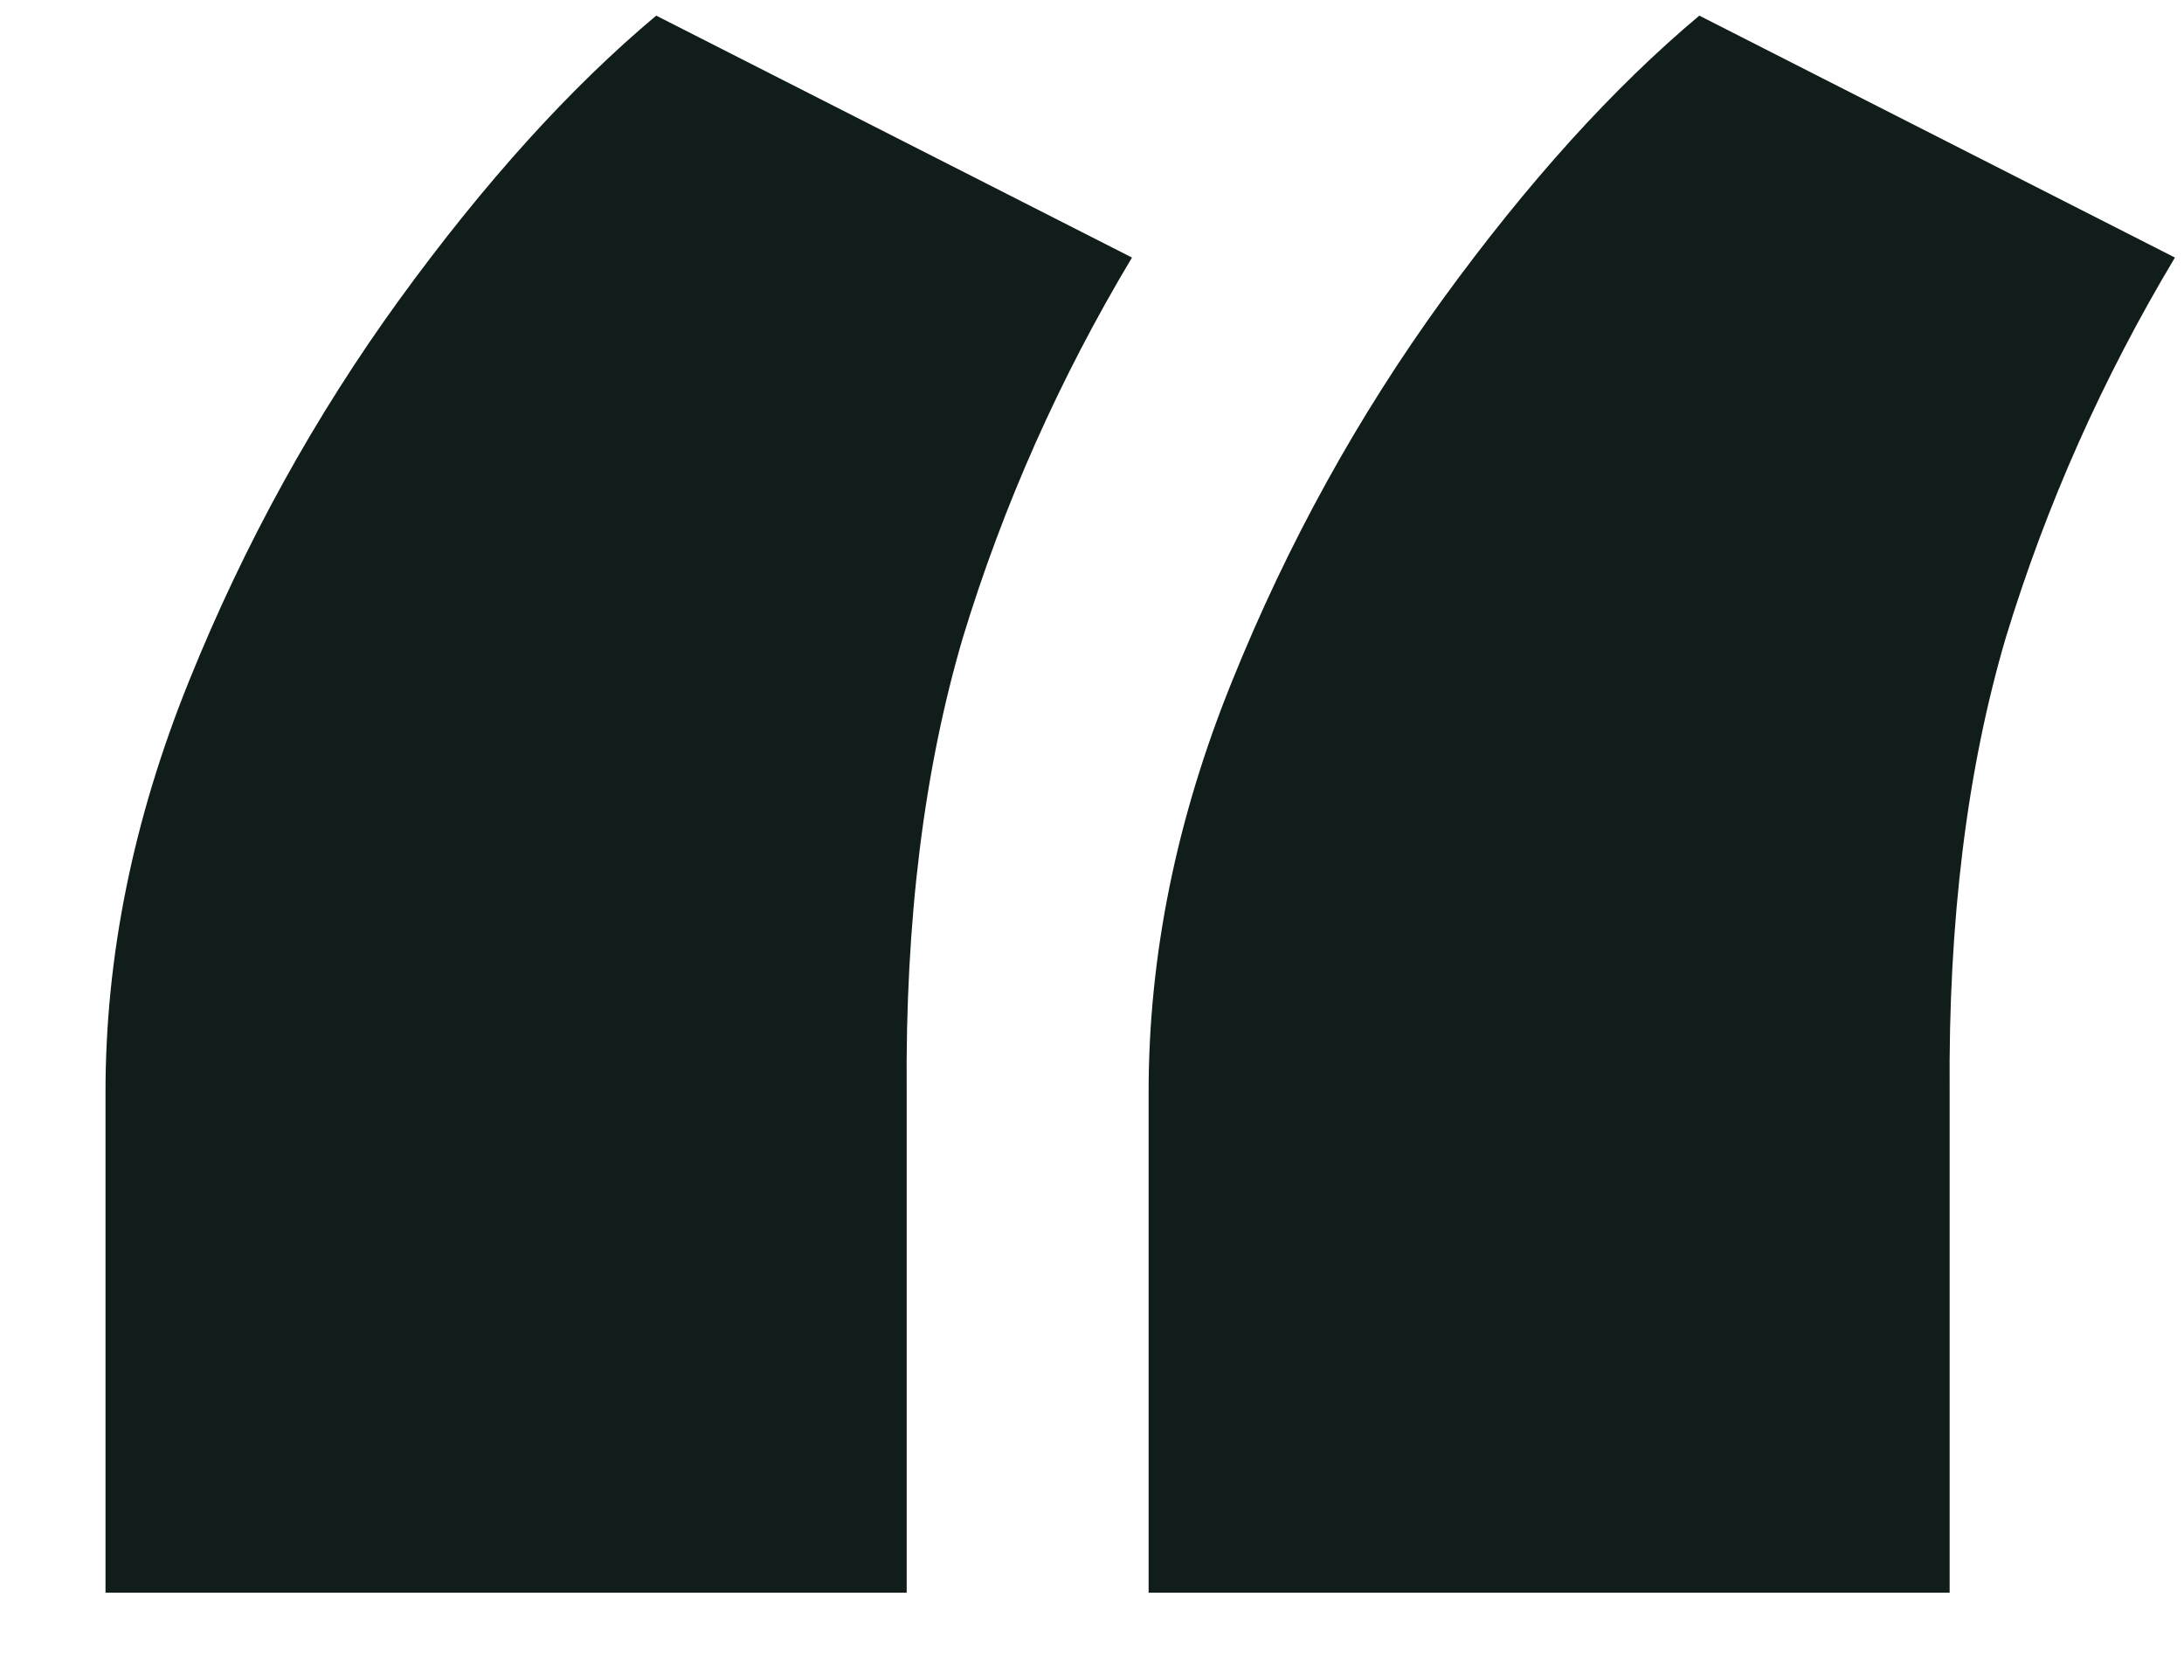
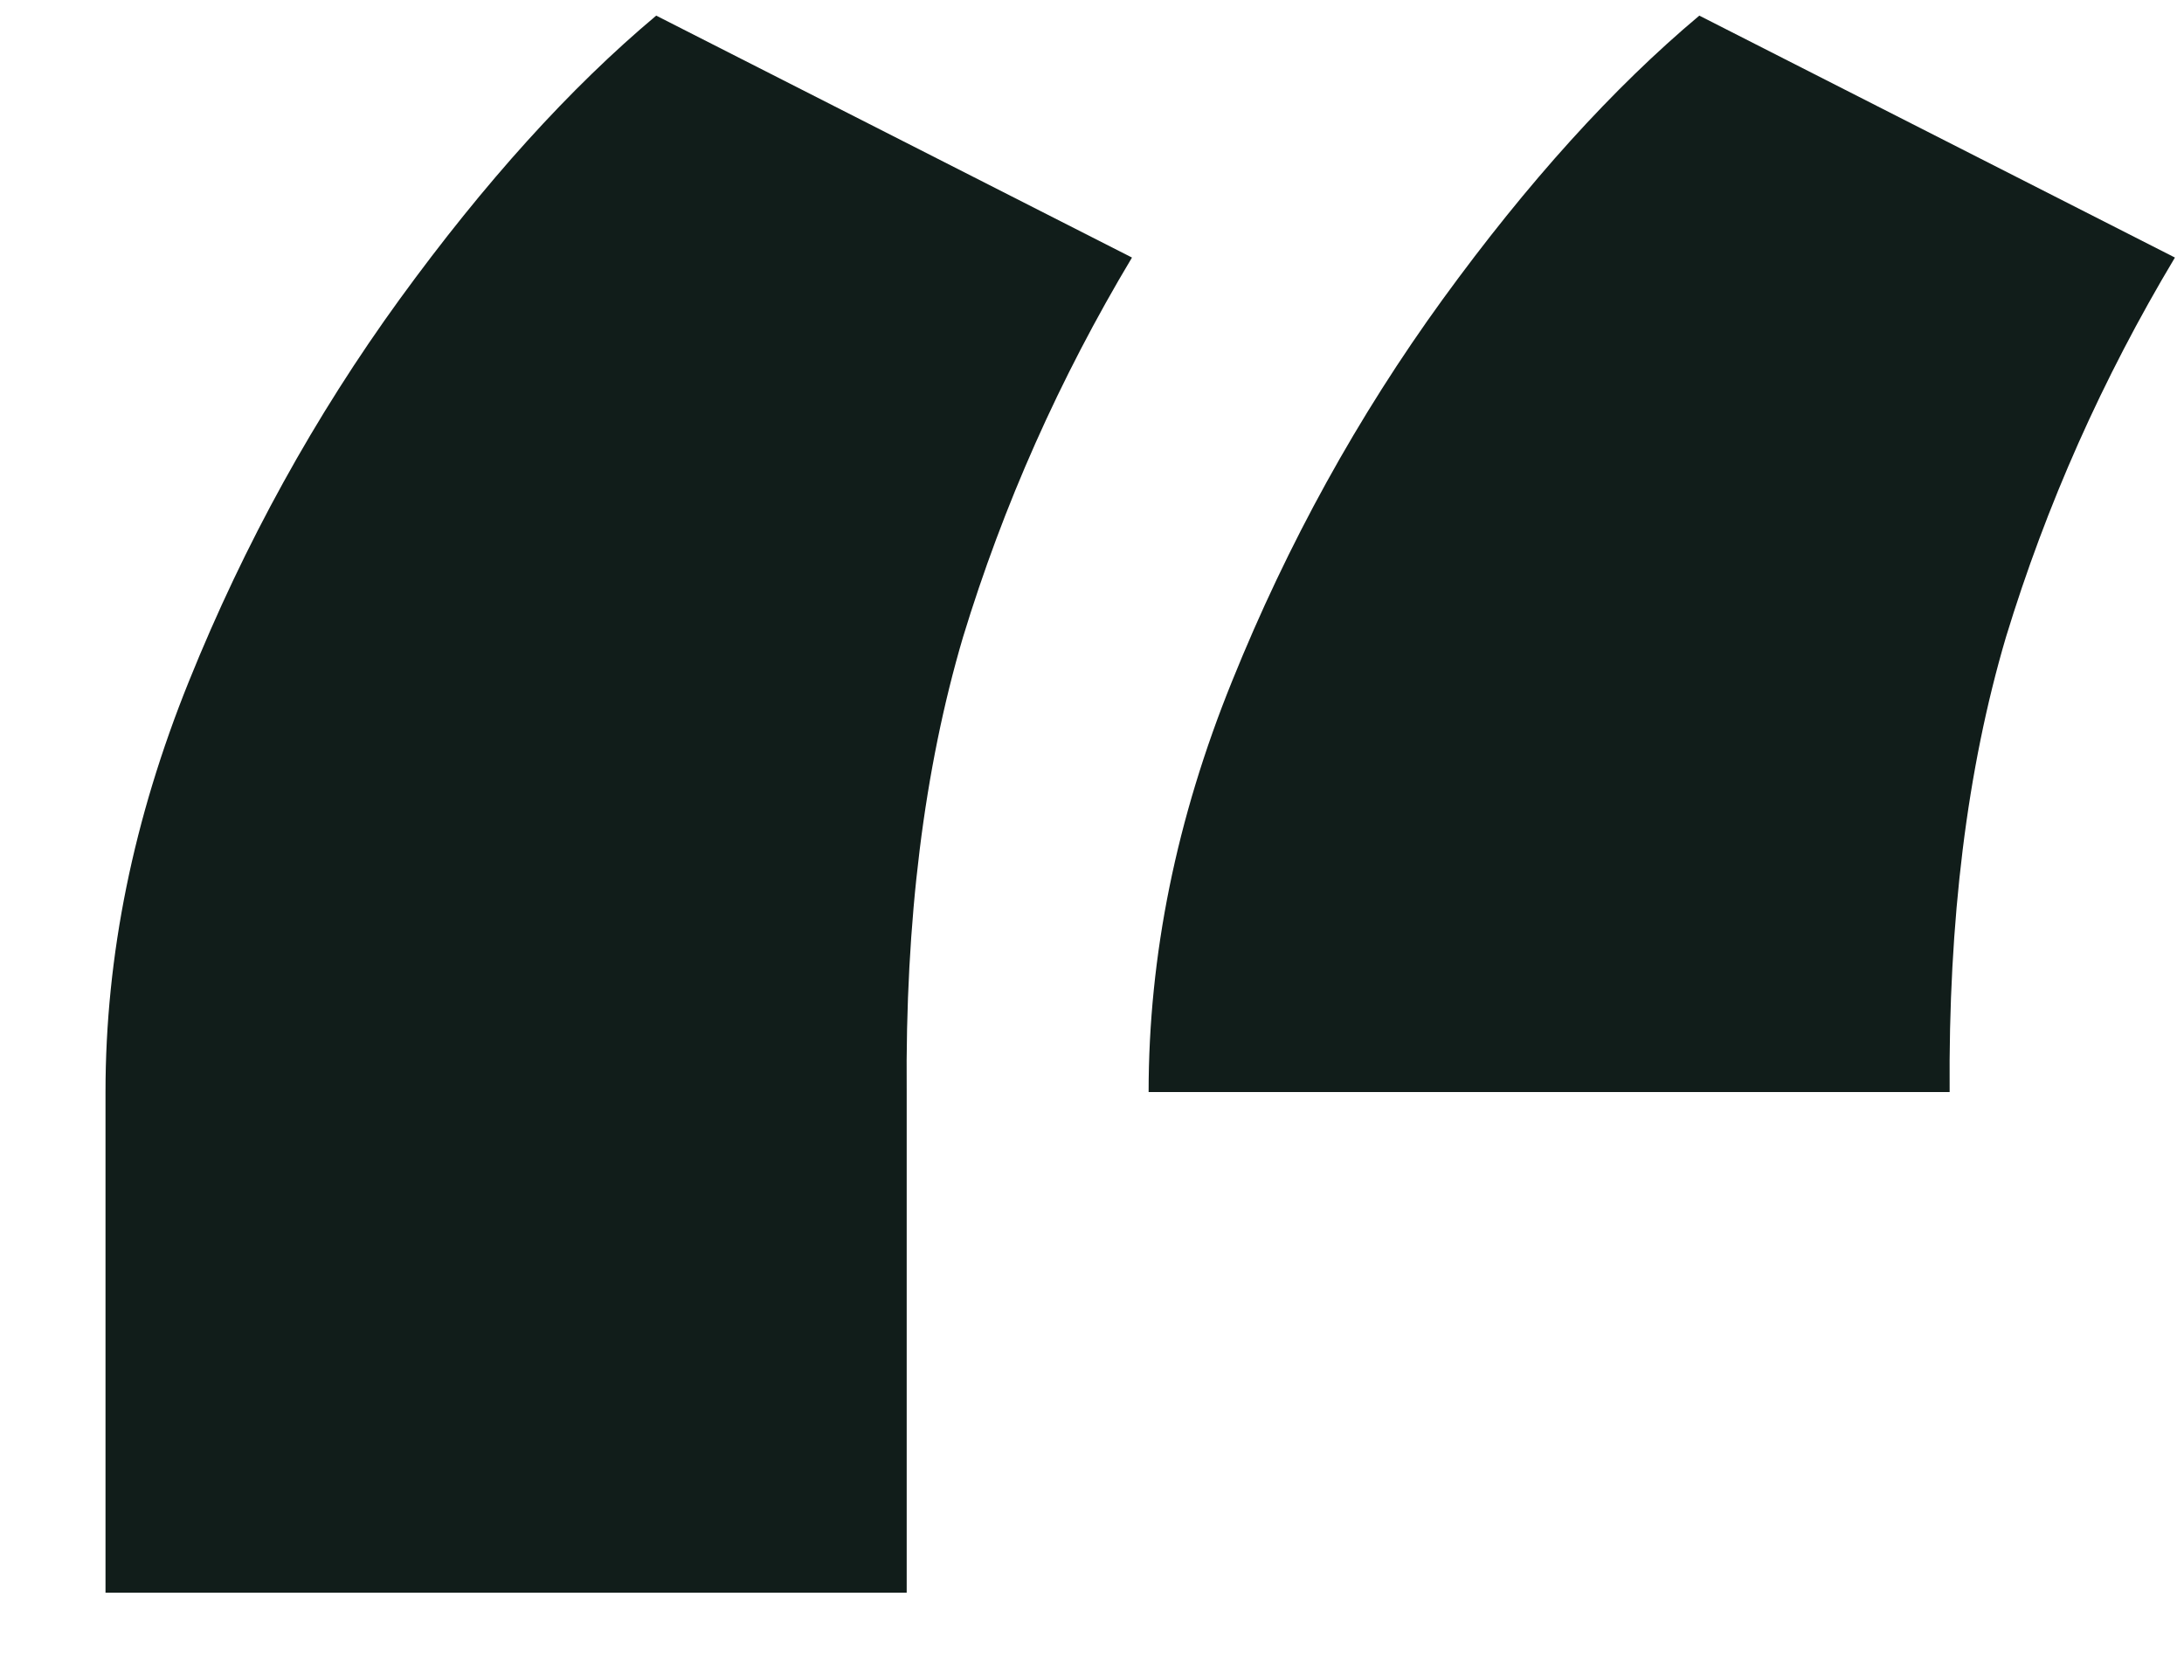
<svg xmlns="http://www.w3.org/2000/svg" width="13" height="10" viewBox="0 0 13 10" fill="none">
-   <path d="M0.628 9.48V6.5C0.628 5.688 0.794 4.873 1.125 4.054C1.456 3.234 1.874 2.477 2.379 1.781C2.884 1.086 3.393 0.523 3.906 0.093L6.738 1.533C6.307 2.253 5.972 3.006 5.732 3.793C5.5 4.579 5.388 5.481 5.397 6.5V9.48H0.628ZM6.837 9.48V6.5C6.837 5.688 7.002 4.873 7.334 4.054C7.665 3.234 8.083 2.477 8.588 1.781C9.093 1.086 9.602 0.523 10.115 0.093L12.946 1.533C12.515 2.253 12.18 3.006 11.94 3.793C11.708 4.579 11.597 5.481 11.605 6.5V9.48H6.837Z" fill="#111D1A" />
+   <path d="M0.628 9.48V6.5C0.628 5.688 0.794 4.873 1.125 4.054C1.456 3.234 1.874 2.477 2.379 1.781C2.884 1.086 3.393 0.523 3.906 0.093L6.738 1.533C6.307 2.253 5.972 3.006 5.732 3.793C5.5 4.579 5.388 5.481 5.397 6.5V9.48H0.628ZM6.837 9.48V6.5C6.837 5.688 7.002 4.873 7.334 4.054C7.665 3.234 8.083 2.477 8.588 1.781C9.093 1.086 9.602 0.523 10.115 0.093L12.946 1.533C12.515 2.253 12.18 3.006 11.94 3.793C11.708 4.579 11.597 5.481 11.605 6.5H6.837Z" fill="#111D1A" />
</svg>